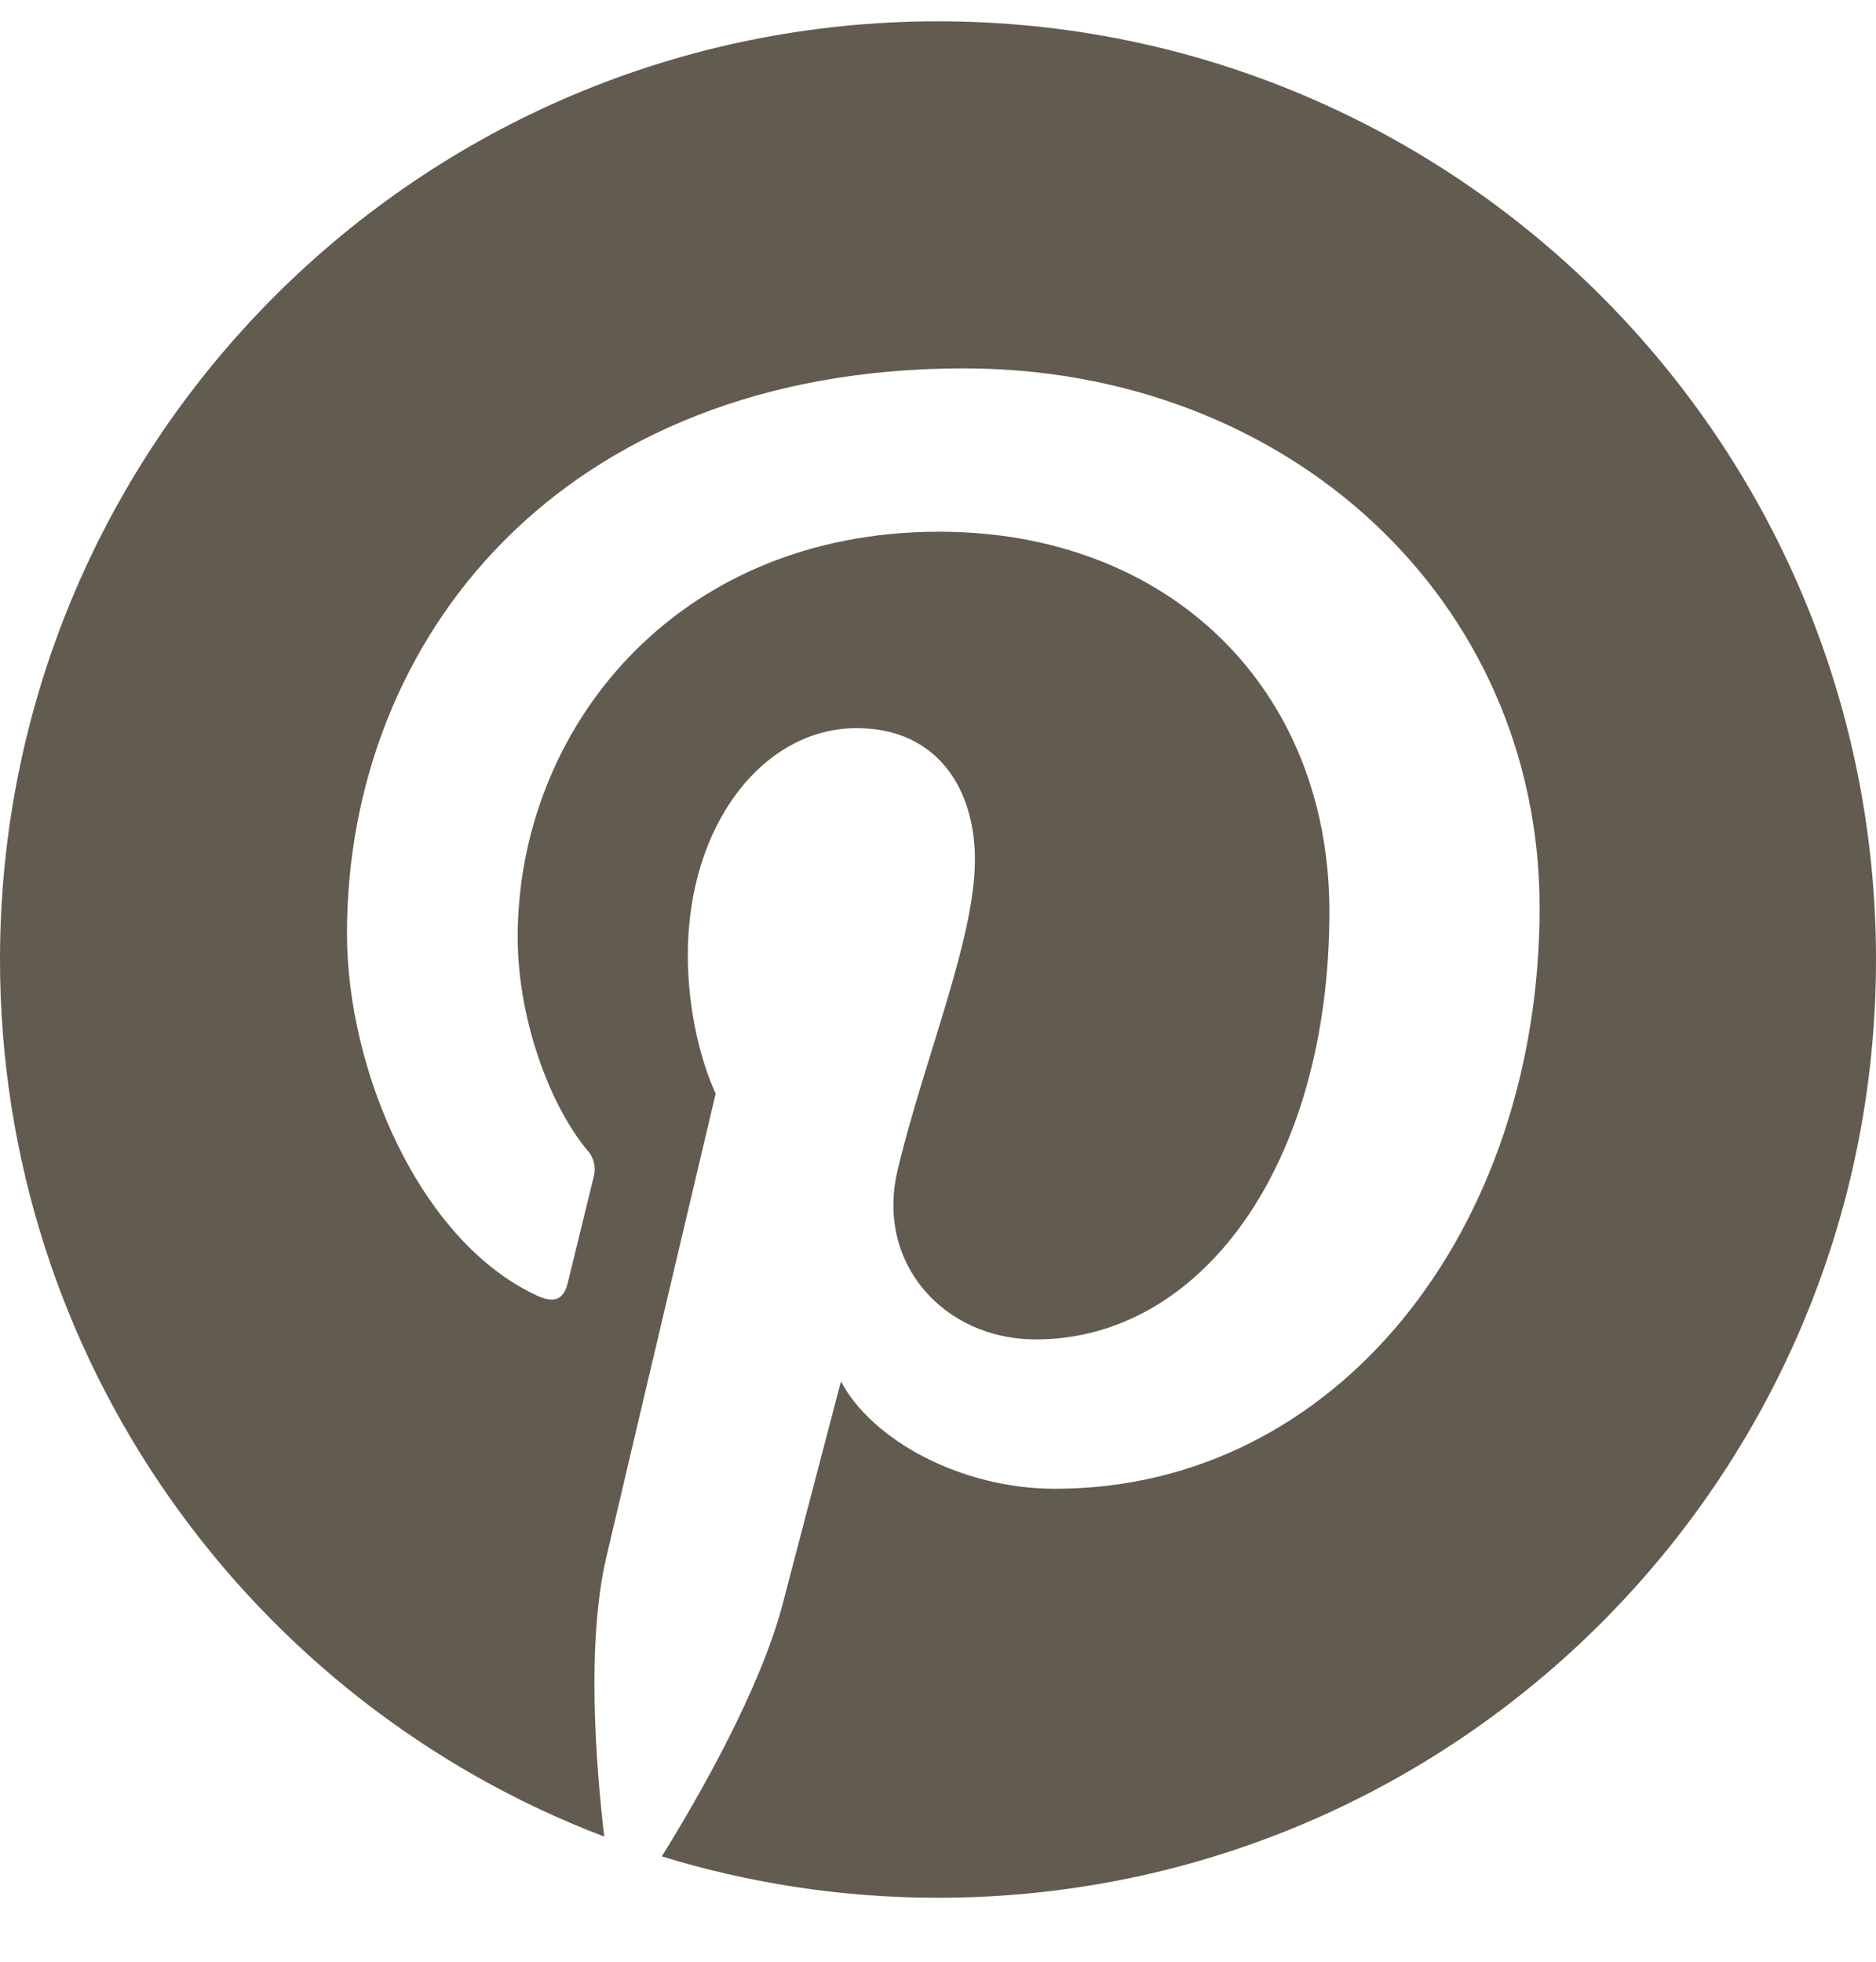
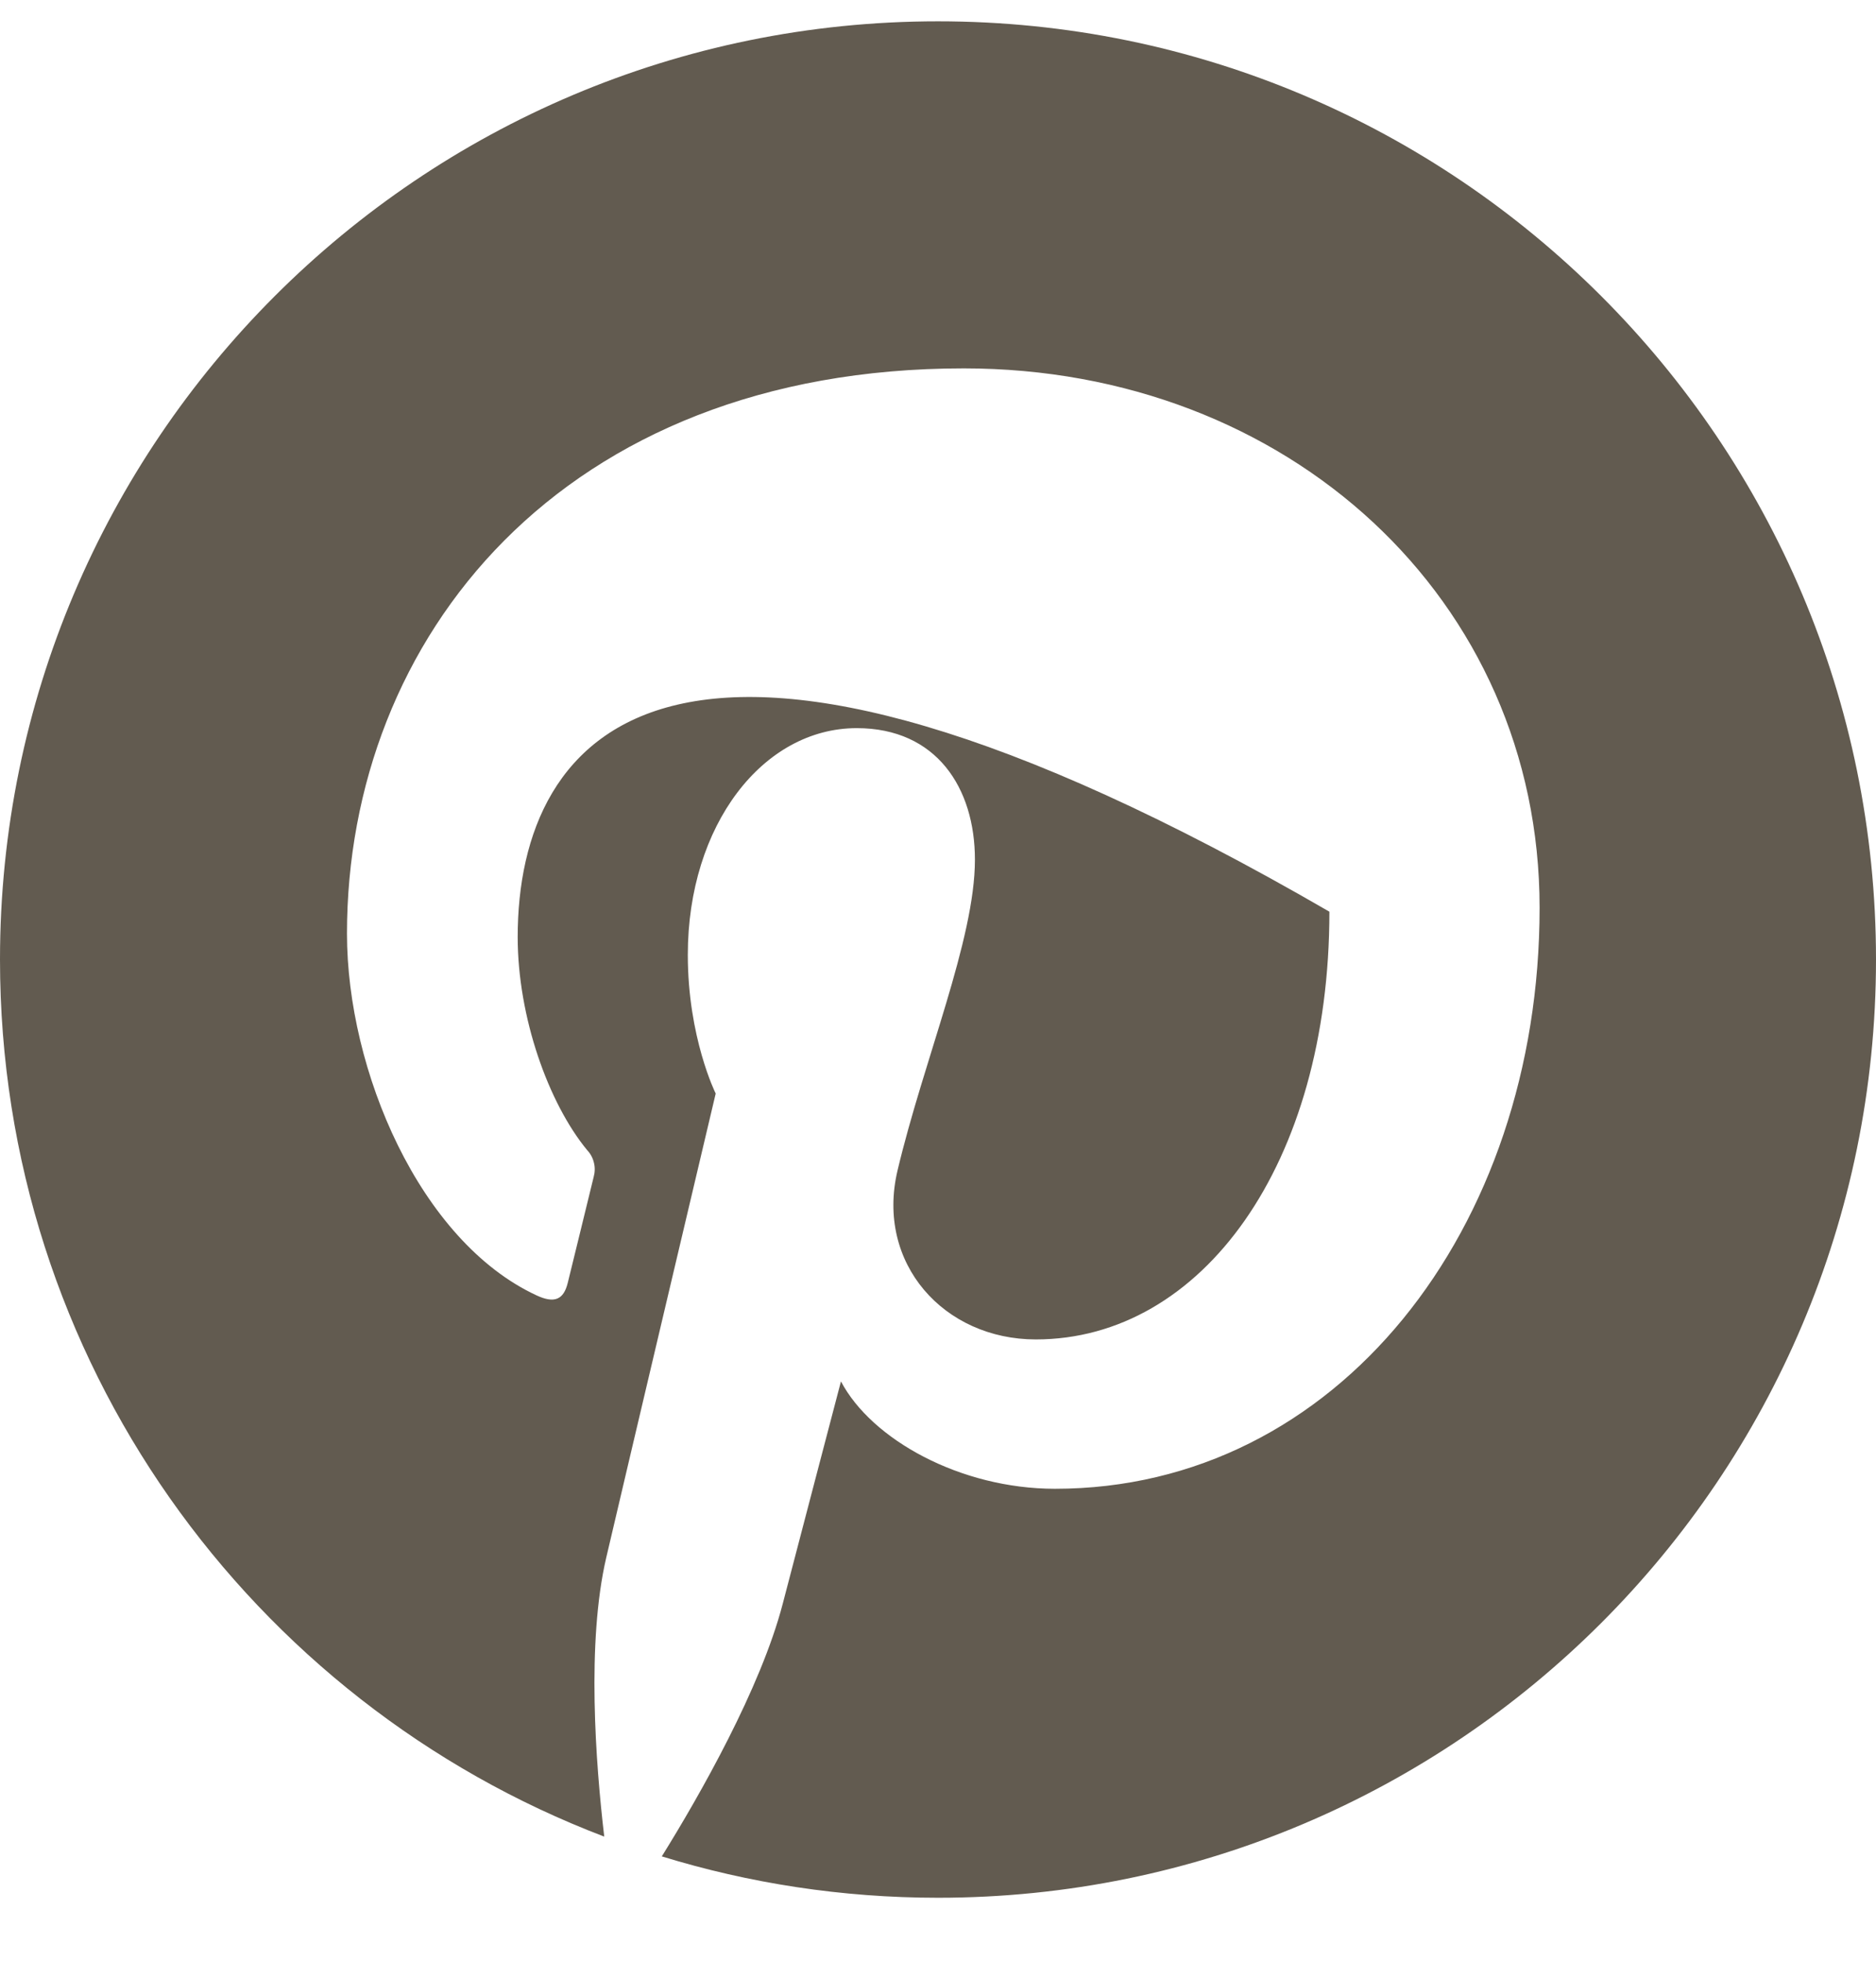
<svg xmlns="http://www.w3.org/2000/svg" width="22" height="23" viewBox="0 0 22 23" fill="none">
-   <path d="M0 11.25C0 15.946 2.943 19.956 7.086 21.533C6.985 20.674 6.878 19.258 7.109 18.264C7.308 17.41 8.393 12.821 8.393 12.821C8.393 12.821 8.066 12.166 8.066 11.195C8.066 9.673 8.948 8.537 10.047 8.537C10.982 8.537 11.433 9.238 11.433 10.079C11.433 11.018 10.834 12.422 10.525 13.725C10.268 14.815 11.072 15.704 12.147 15.704C14.093 15.704 15.59 13.652 15.59 10.689C15.59 8.066 13.705 6.234 11.015 6.234C7.9 6.234 6.071 8.571 6.071 10.986C6.071 11.927 6.433 12.936 6.886 13.485C6.925 13.526 6.952 13.577 6.965 13.632C6.979 13.687 6.977 13.745 6.962 13.799C6.879 14.146 6.694 14.889 6.658 15.041C6.609 15.241 6.499 15.284 6.291 15.187C4.923 14.551 4.069 12.552 4.069 10.946C4.069 7.491 6.578 4.319 11.303 4.319C15.102 4.319 18.055 7.026 18.055 10.643C18.055 14.417 15.676 17.455 12.372 17.455C11.262 17.455 10.22 16.877 9.862 16.196C9.862 16.196 9.313 18.288 9.18 18.8C8.922 19.793 8.205 21.051 7.761 21.765C8.785 22.08 9.873 22.25 11 22.25C17.075 22.25 22 17.325 22 11.25C22 5.175 17.075 0.25 11 0.25C4.925 0.25 0 5.175 0 11.25Z" fill="#625B50" />
+   <path d="M0 11.25C0 15.946 2.943 19.956 7.086 21.533C6.985 20.674 6.878 19.258 7.109 18.264C7.308 17.41 8.393 12.821 8.393 12.821C8.393 12.821 8.066 12.166 8.066 11.195C8.066 9.673 8.948 8.537 10.047 8.537C10.982 8.537 11.433 9.238 11.433 10.079C11.433 11.018 10.834 12.422 10.525 13.725C10.268 14.815 11.072 15.704 12.147 15.704C14.093 15.704 15.59 13.652 15.59 10.689C7.9 6.234 6.071 8.571 6.071 10.986C6.071 11.927 6.433 12.936 6.886 13.485C6.925 13.526 6.952 13.577 6.965 13.632C6.979 13.687 6.977 13.745 6.962 13.799C6.879 14.146 6.694 14.889 6.658 15.041C6.609 15.241 6.499 15.284 6.291 15.187C4.923 14.551 4.069 12.552 4.069 10.946C4.069 7.491 6.578 4.319 11.303 4.319C15.102 4.319 18.055 7.026 18.055 10.643C18.055 14.417 15.676 17.455 12.372 17.455C11.262 17.455 10.22 16.877 9.862 16.196C9.862 16.196 9.313 18.288 9.18 18.8C8.922 19.793 8.205 21.051 7.761 21.765C8.785 22.08 9.873 22.25 11 22.25C17.075 22.25 22 17.325 22 11.25C22 5.175 17.075 0.25 11 0.25C4.925 0.25 0 5.175 0 11.25Z" fill="#625B50" />
</svg>